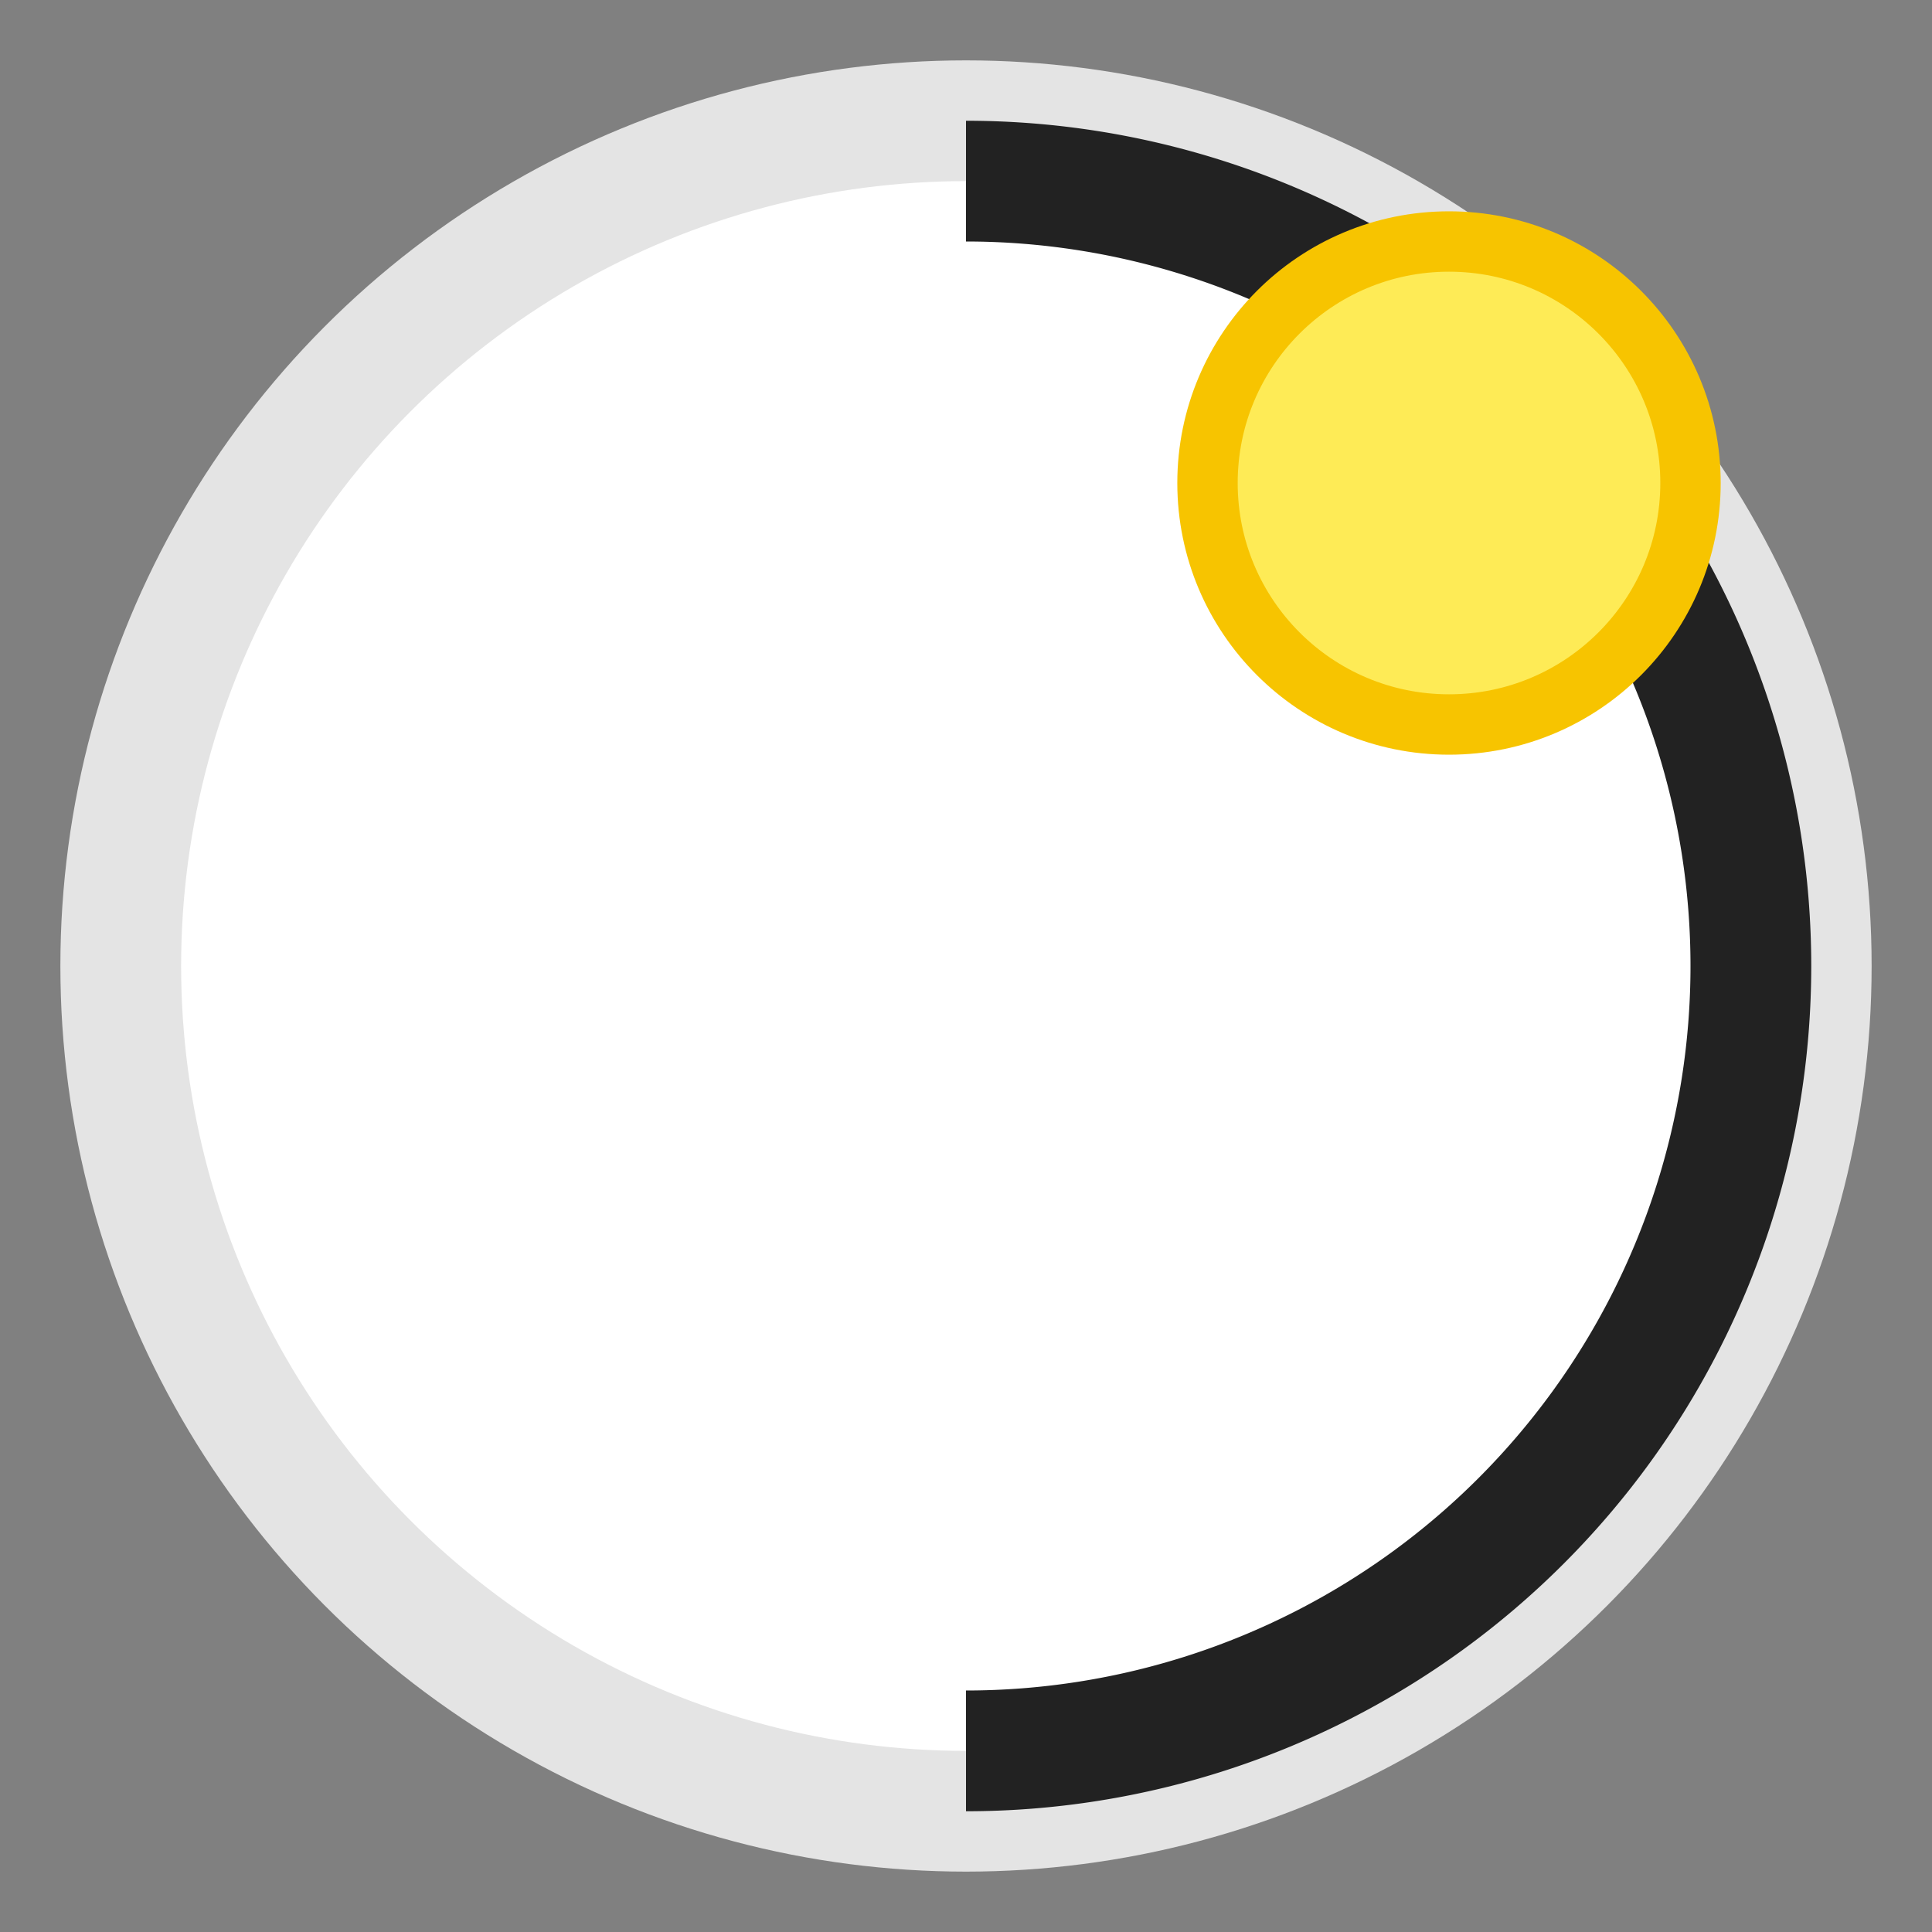
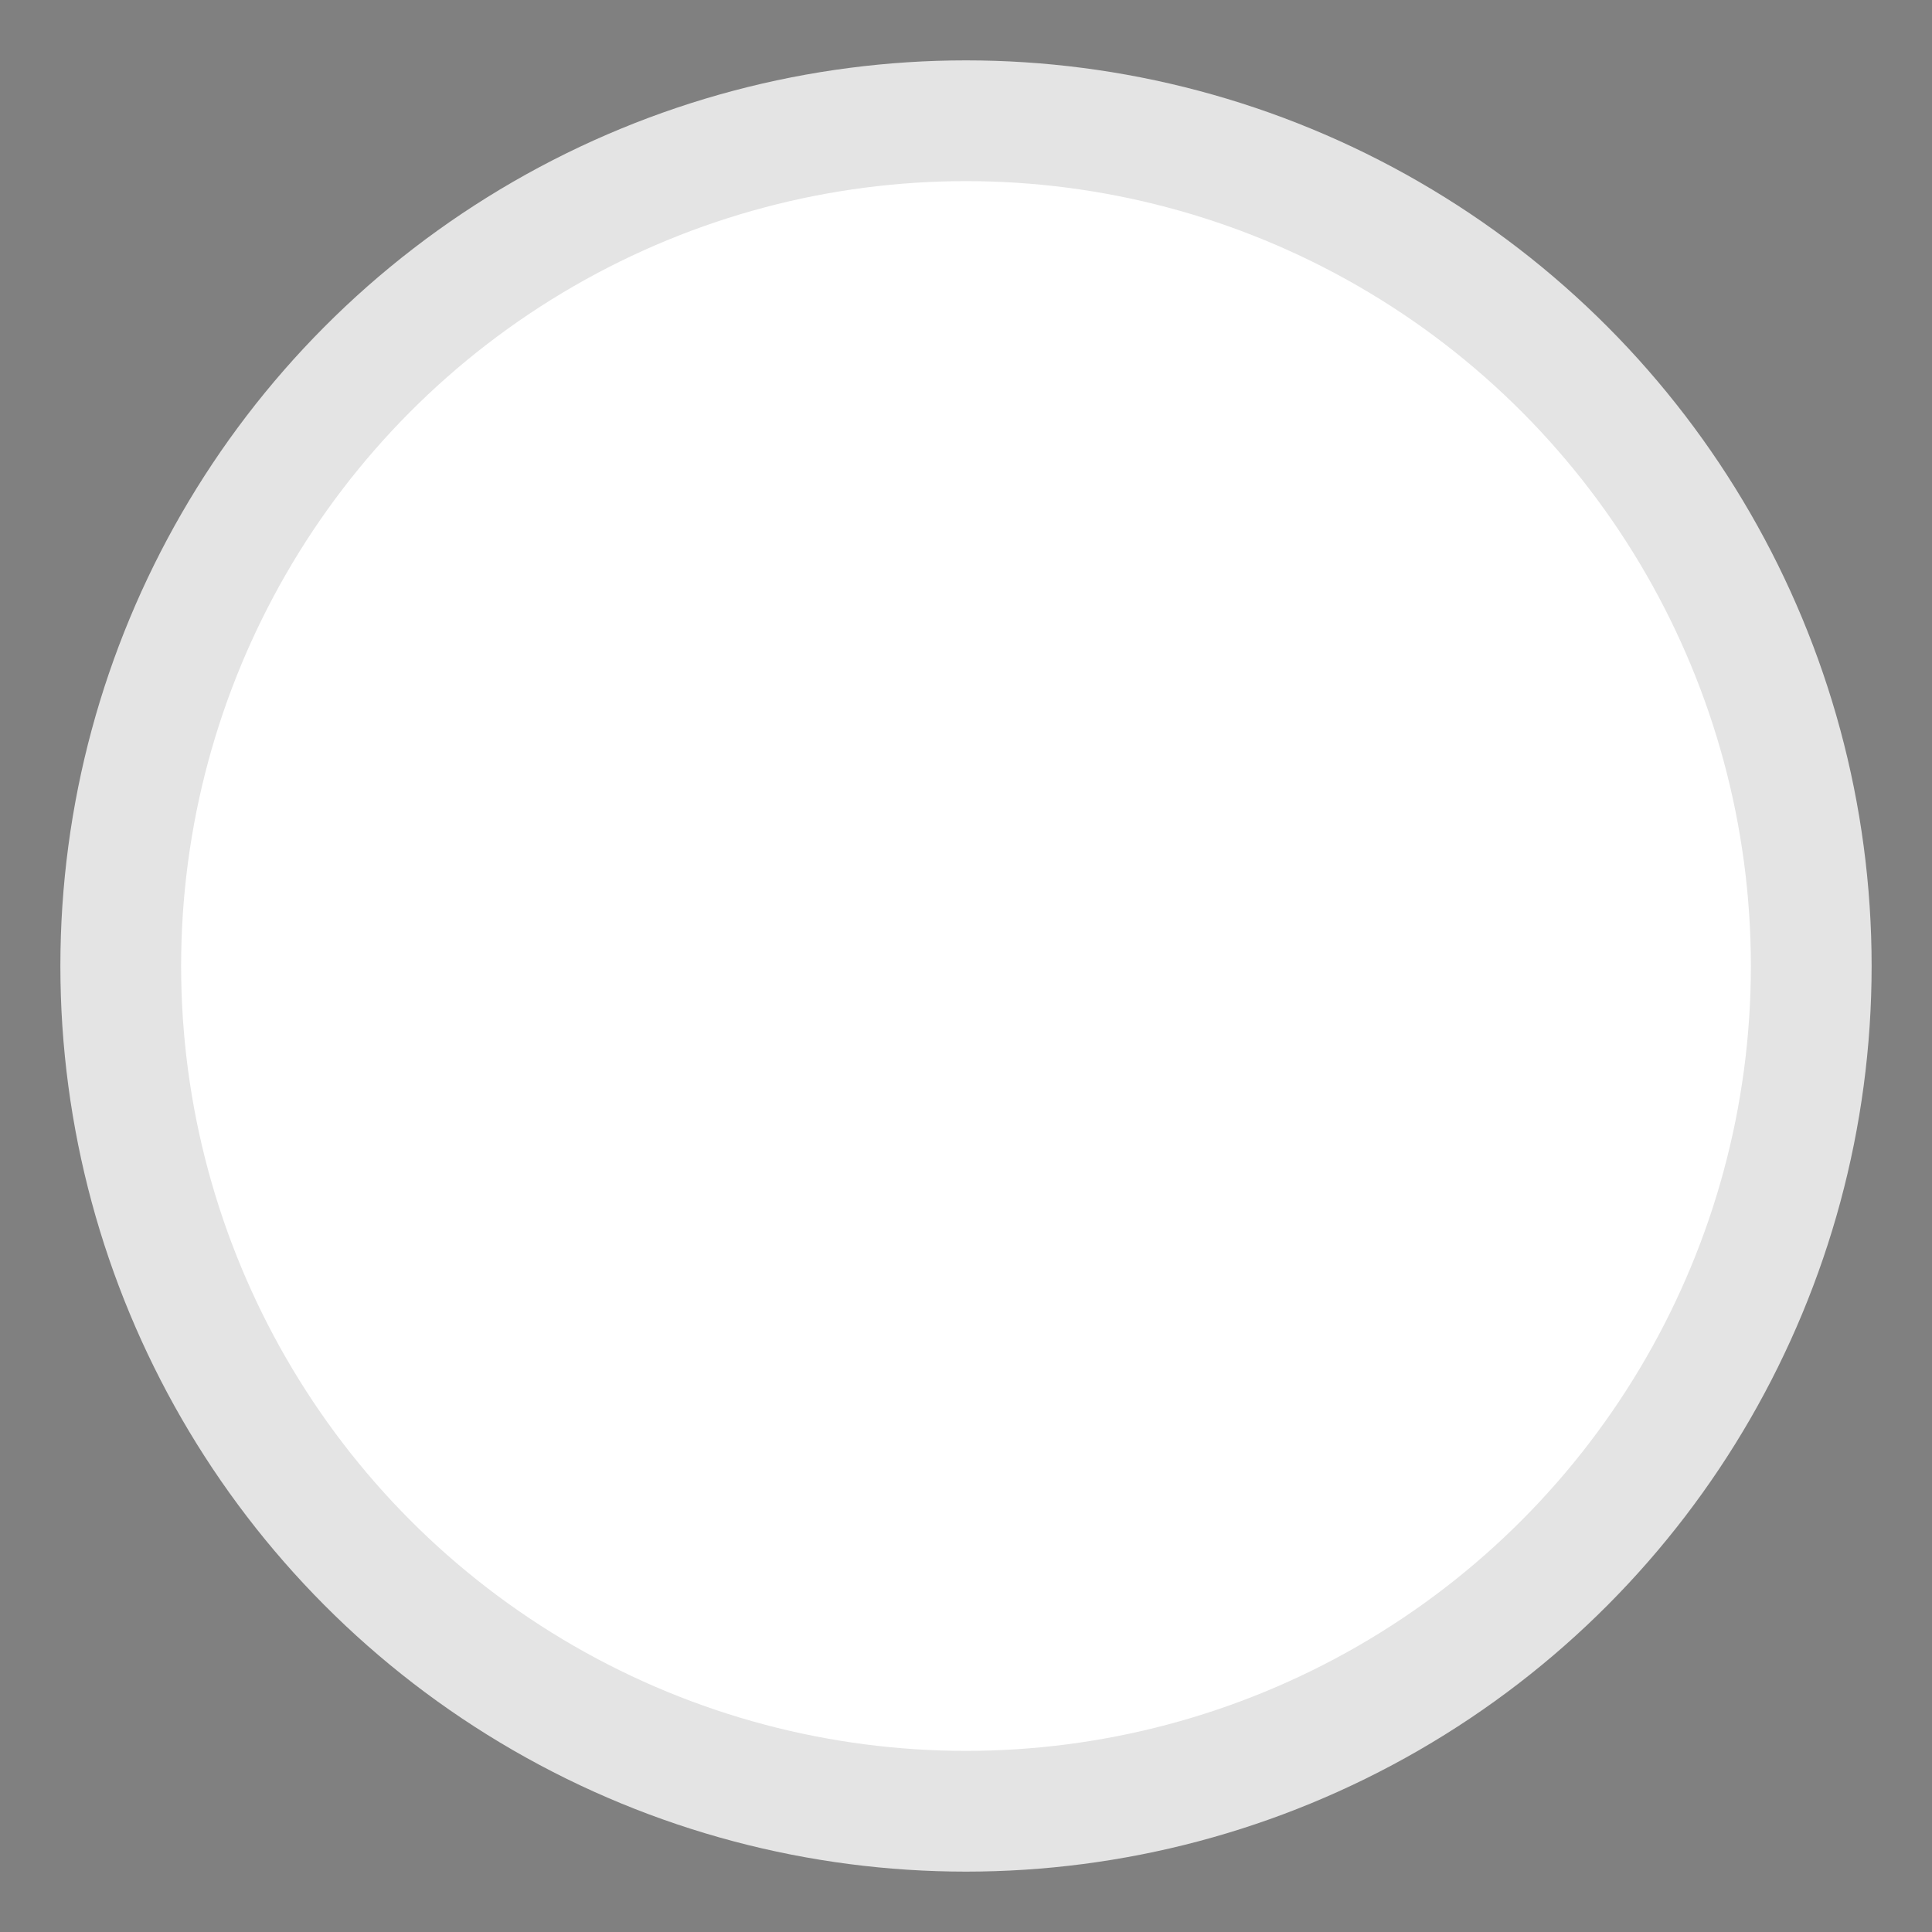
<svg xmlns="http://www.w3.org/2000/svg" width="32" height="32" viewBox="0 0 32 32" fill="none">
  <rect x="0" y="0" width="32" height="32" fill="#808080" stroke="none" />
  <g>
    <circle cx="16" cy="16" r="14" fill="#fff" stroke="#e4e4e4" stroke-width="2" />
-     <path d="M16 2a14 14 0 0 1 0 28v-2A12 12 0 1 0 16 4V2z" fill="#222" />
-     <circle cx="24" cy="8" r="4" fill="#feeb56" stroke="#f7c400" stroke-width="1" />
  </g>
</svg>